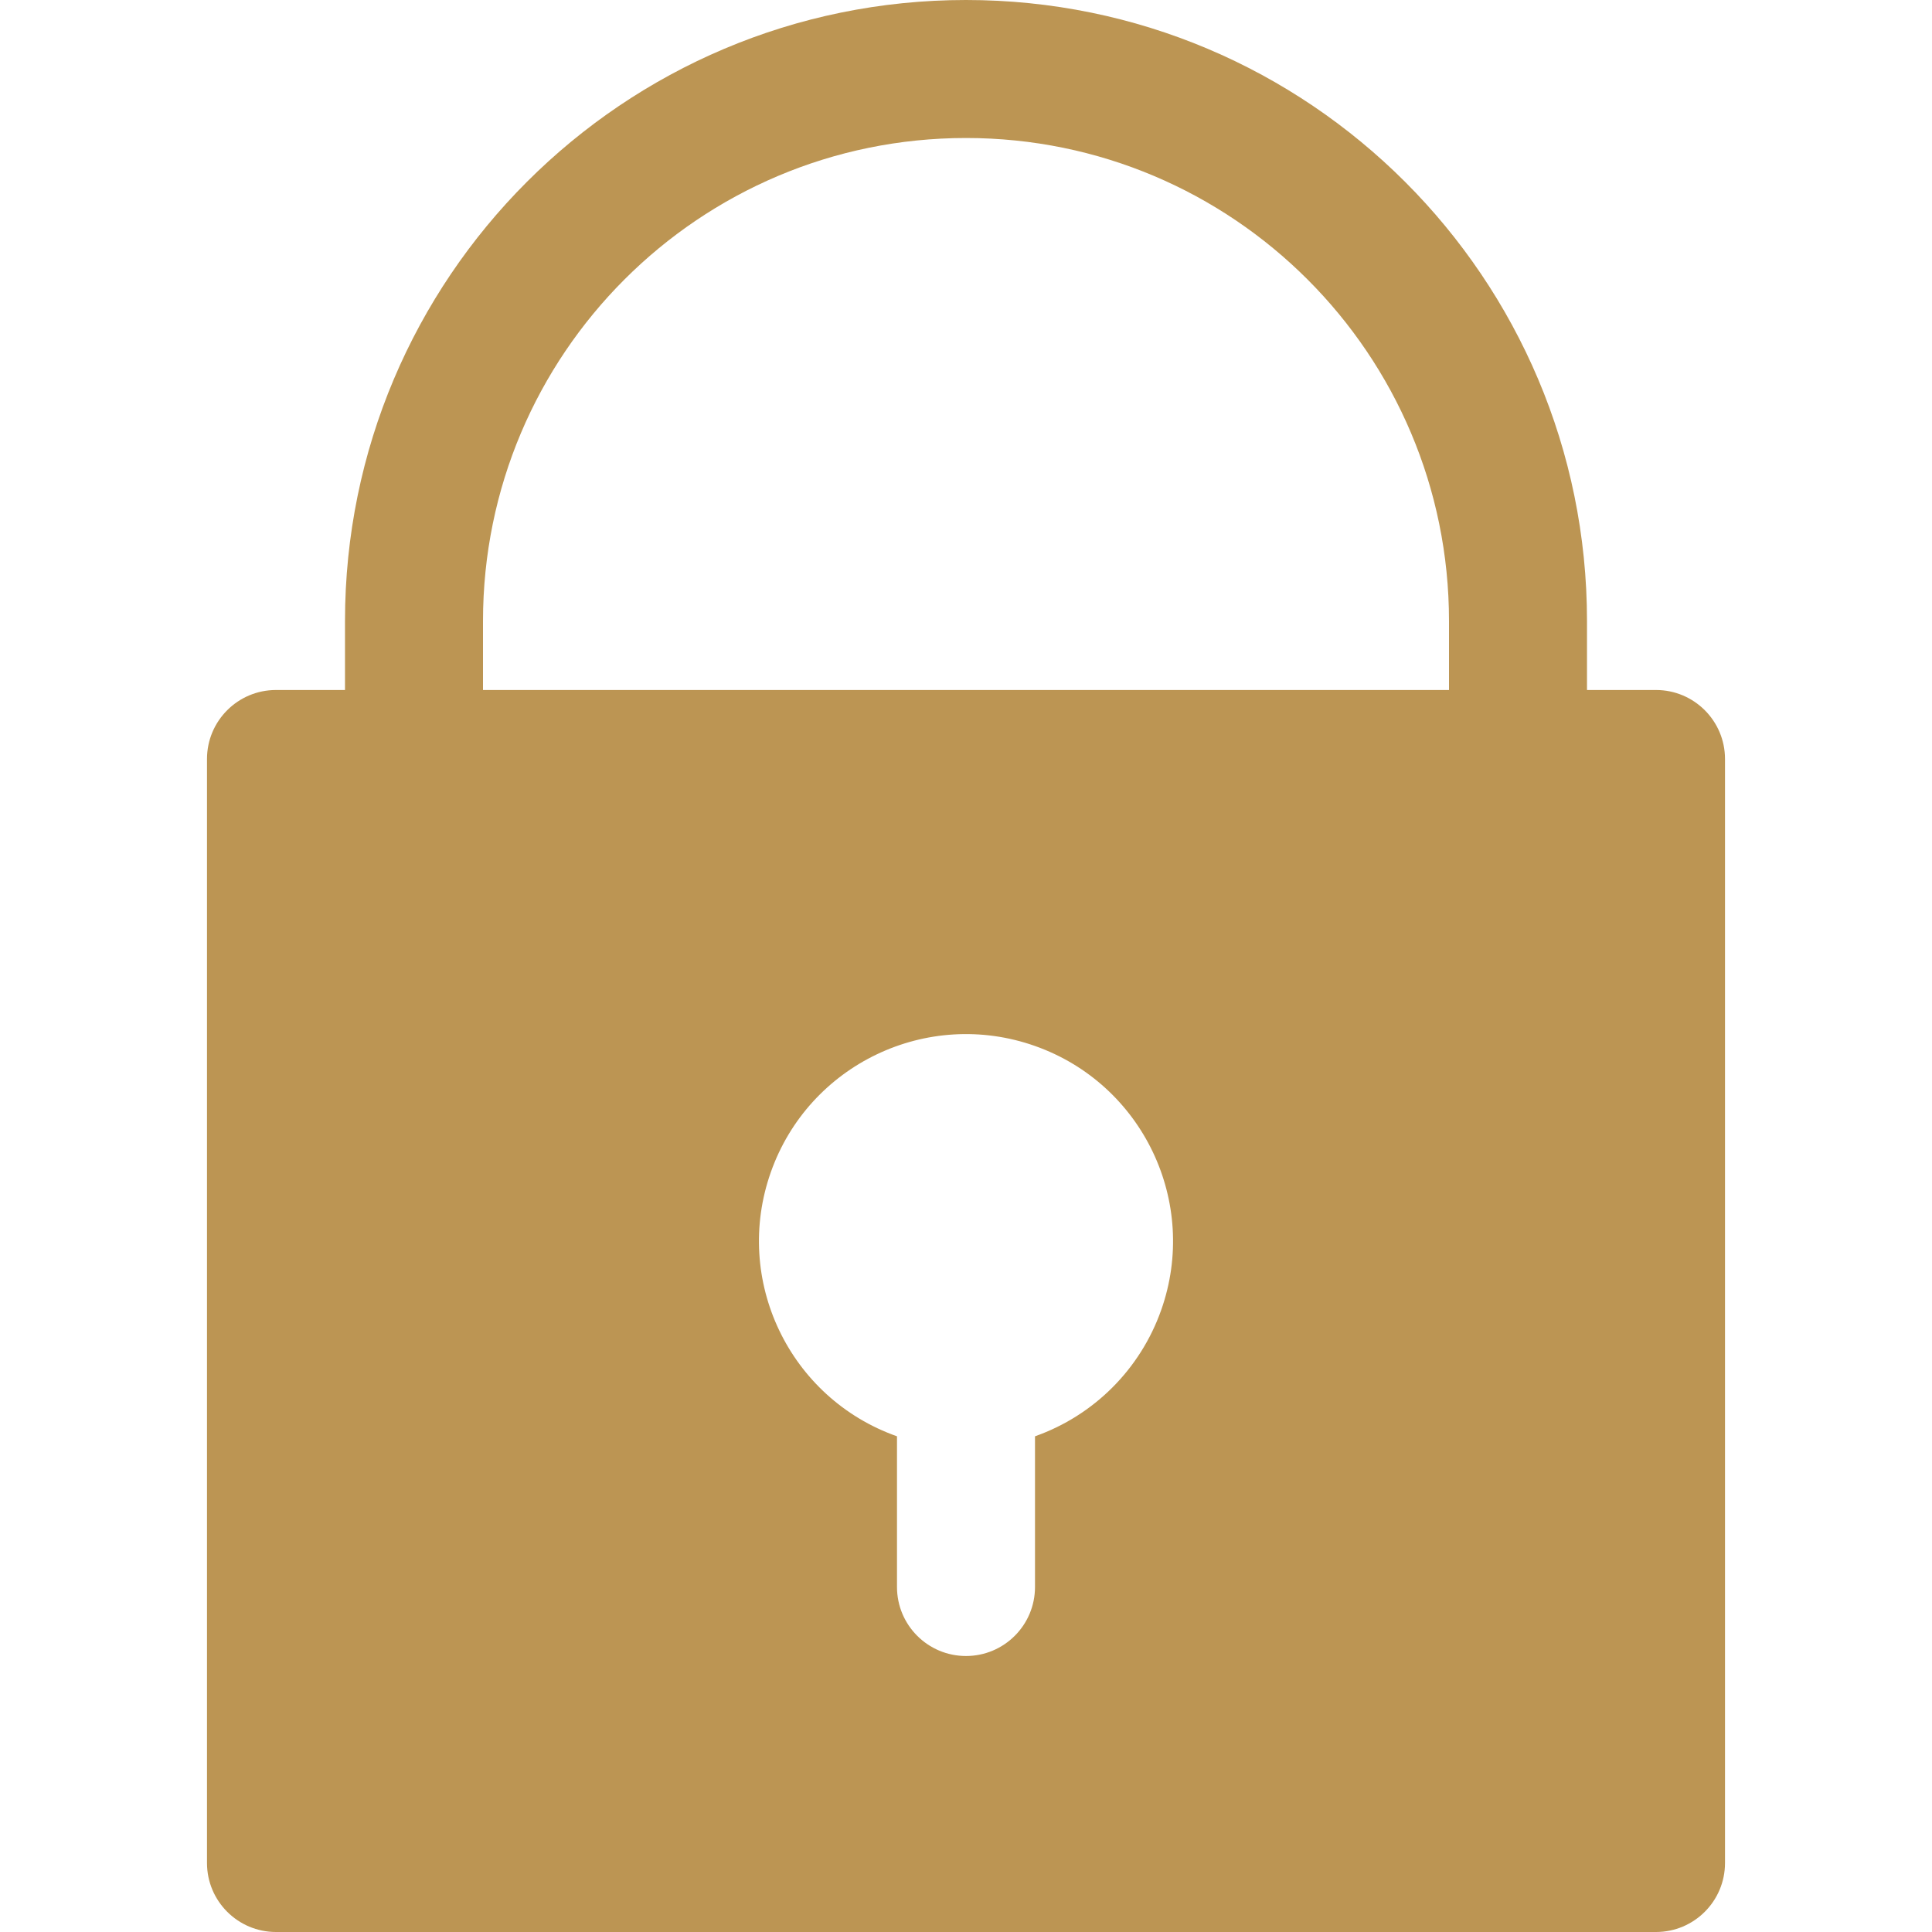
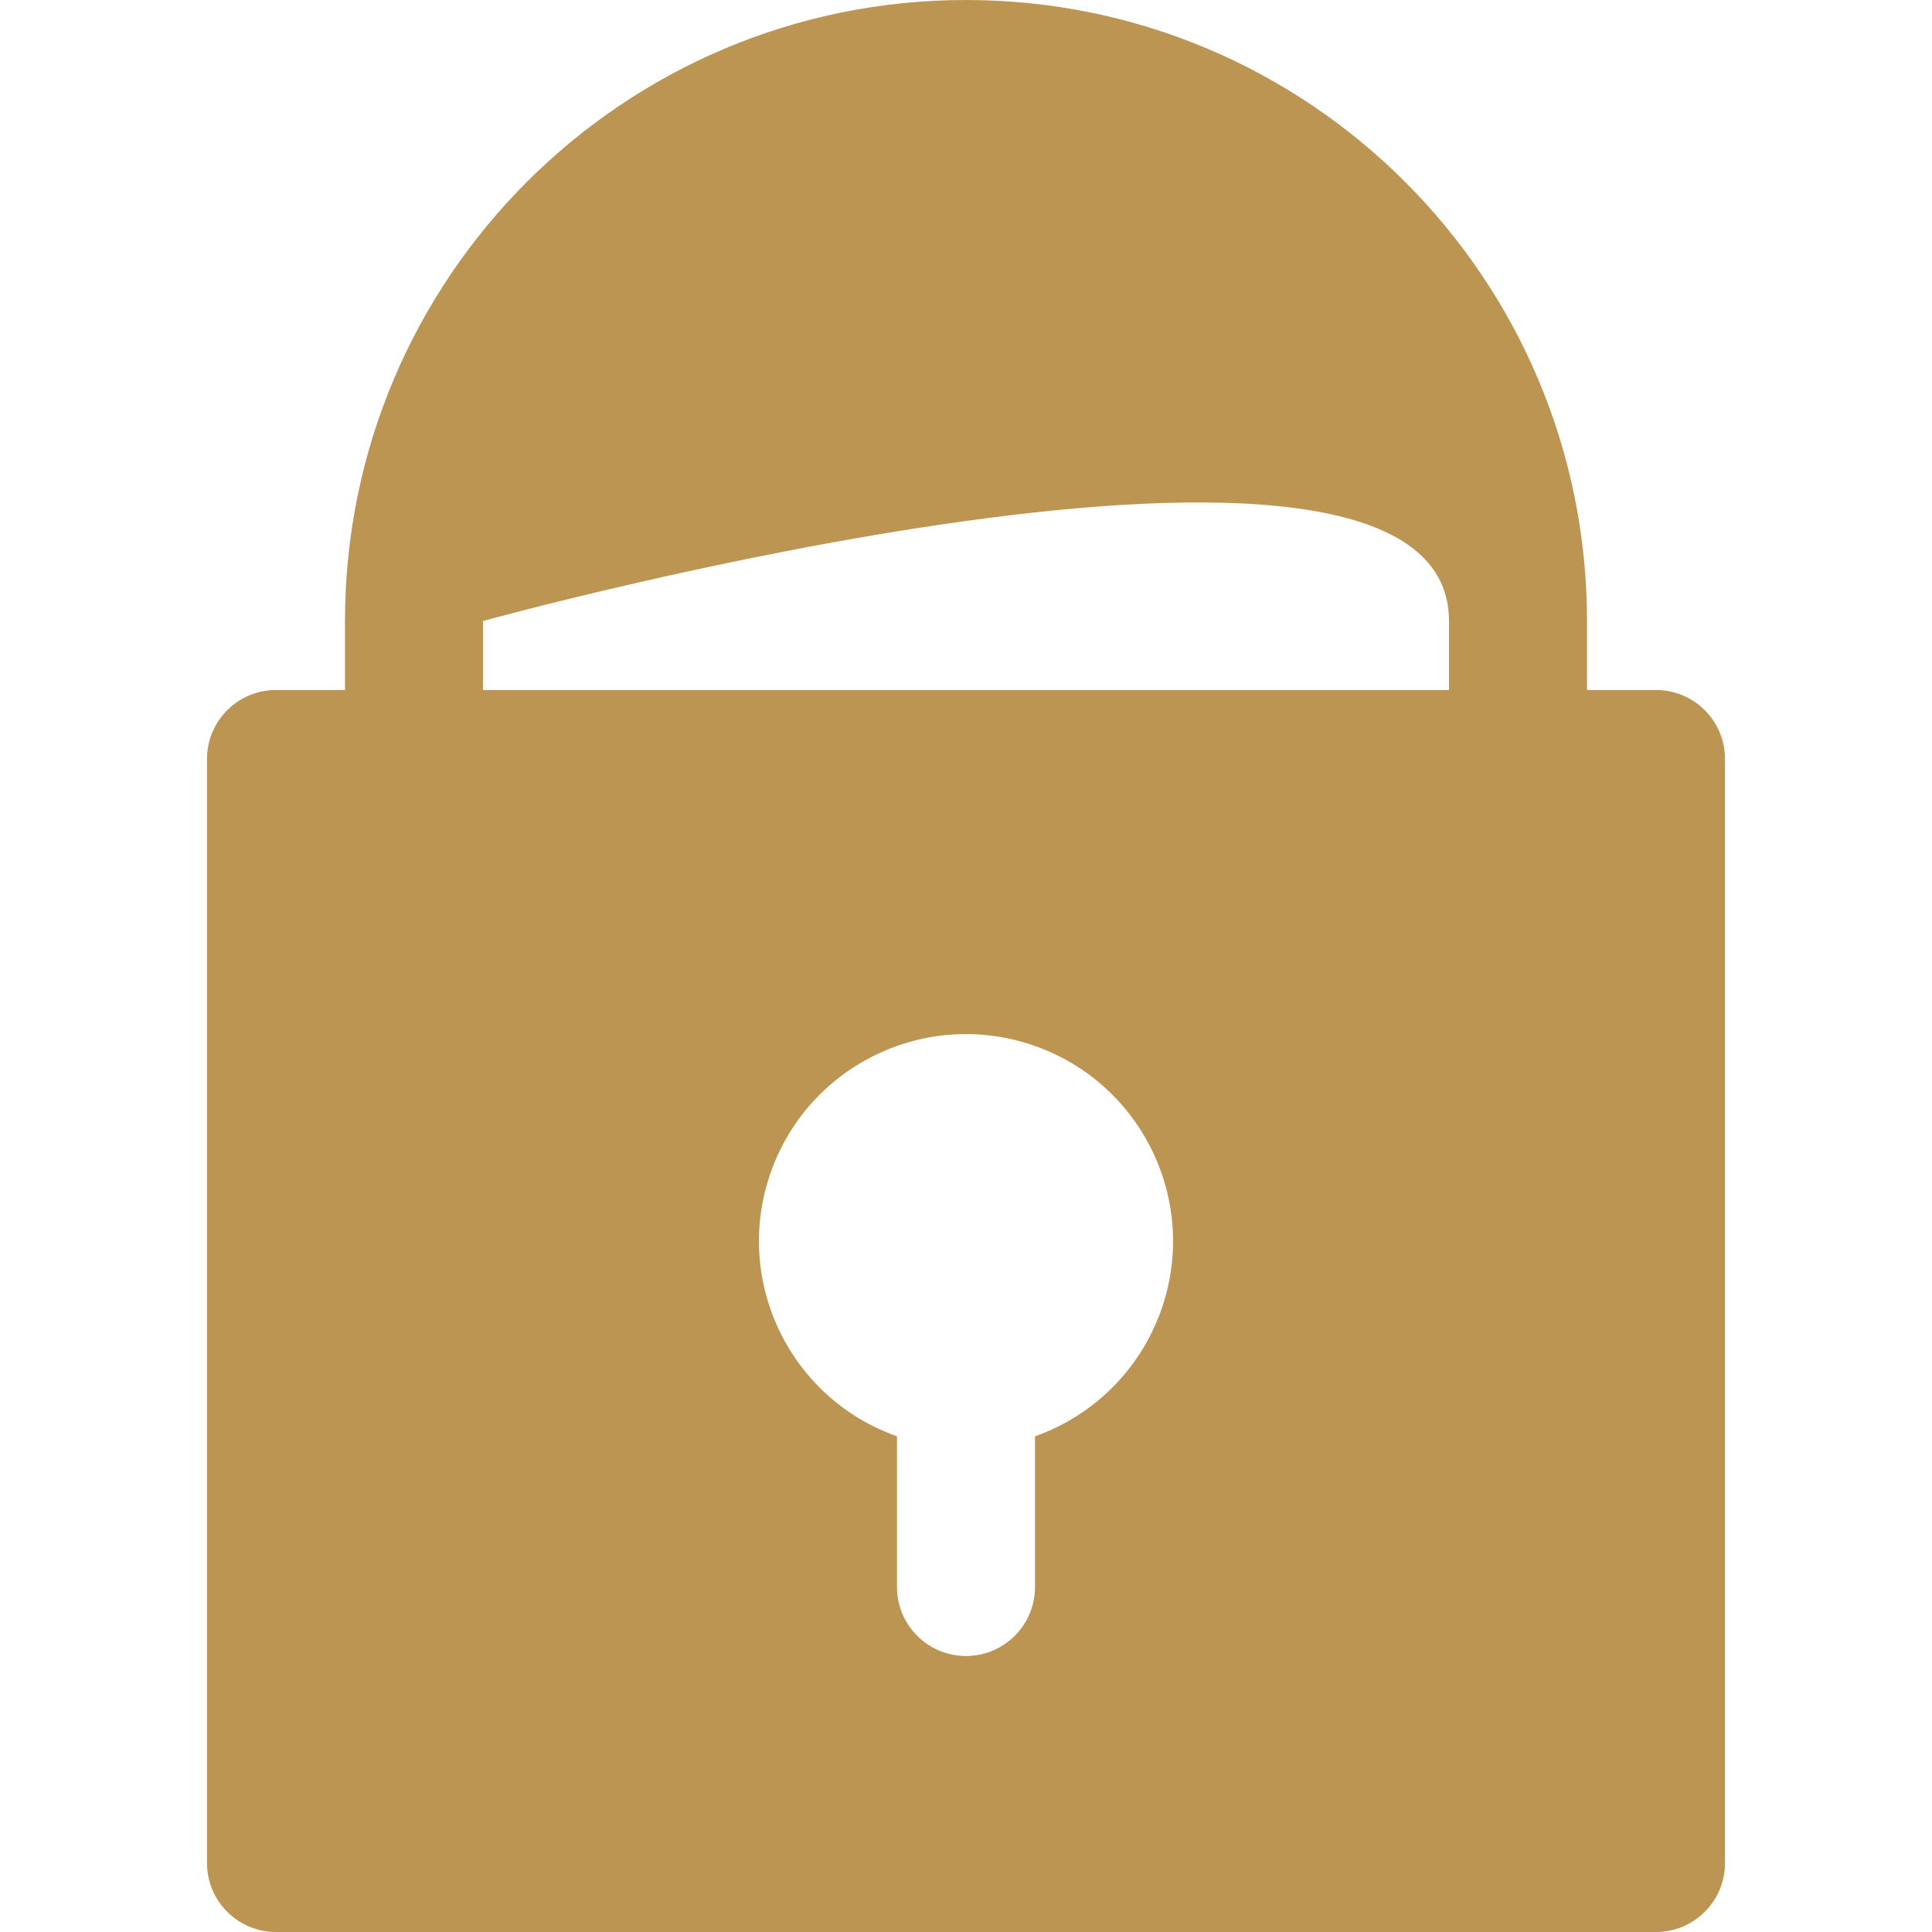
<svg xmlns="http://www.w3.org/2000/svg" version="1.1" id="Capa_1" x="0px" y="0px" viewBox="0 0 477.867 477.867" style="enable-background:new 0 0 477.867 477.867;" xml:space="preserve">
  <g>
    <g>
-       <path fill="#bc9553" d="M409.6,170.667h-17.067V153.6c0-84.831-68.769-153.6-153.6-153.6s-153.6,68.769-153.6,153.6v17.067H68.267    c-9.426,0-17.067,7.641-17.067,17.067V460.8c0,9.426,7.641,17.067,17.067,17.067H409.6c9.426,0,17.067-7.641,17.067-17.067    V187.733C426.667,178.308,419.026,170.667,409.6,170.667z M287.205,324.055c-5.155,14.581-16.624,26.05-31.205,31.205v37.274    c0,9.426-7.641,17.067-17.067,17.067s-17.067-7.641-17.067-17.067V355.26c-26.66-9.426-40.631-38.679-31.205-65.339    S229.34,249.29,256,258.716C282.66,268.142,296.631,297.395,287.205,324.055z M358.4,170.667H119.467V153.6    c0-65.98,53.487-119.467,119.467-119.467S358.4,87.62,358.4,153.6V170.667z" />
+       <path fill="#bc9553" d="M409.6,170.667h-17.067V153.6c0-84.831-68.769-153.6-153.6-153.6s-153.6,68.769-153.6,153.6v17.067H68.267    c-9.426,0-17.067,7.641-17.067,17.067V460.8c0,9.426,7.641,17.067,17.067,17.067H409.6c9.426,0,17.067-7.641,17.067-17.067    V187.733C426.667,178.308,419.026,170.667,409.6,170.667z M287.205,324.055c-5.155,14.581-16.624,26.05-31.205,31.205v37.274    c0,9.426-7.641,17.067-17.067,17.067s-17.067-7.641-17.067-17.067V355.26c-26.66-9.426-40.631-38.679-31.205-65.339    S229.34,249.29,256,258.716C282.66,268.142,296.631,297.395,287.205,324.055z M358.4,170.667H119.467V153.6    S358.4,87.62,358.4,153.6V170.667z" />
    </g>
  </g>
  <g>
</g>
  <g>
</g>
  <g>
</g>
  <g>
</g>
  <g>
</g>
  <g>
</g>
  <g>
</g>
  <g>
</g>
  <g>
</g>
  <g>
</g>
  <g>
</g>
  <g>
</g>
  <g>
</g>
  <g>
</g>
  <g>
</g>
</svg>